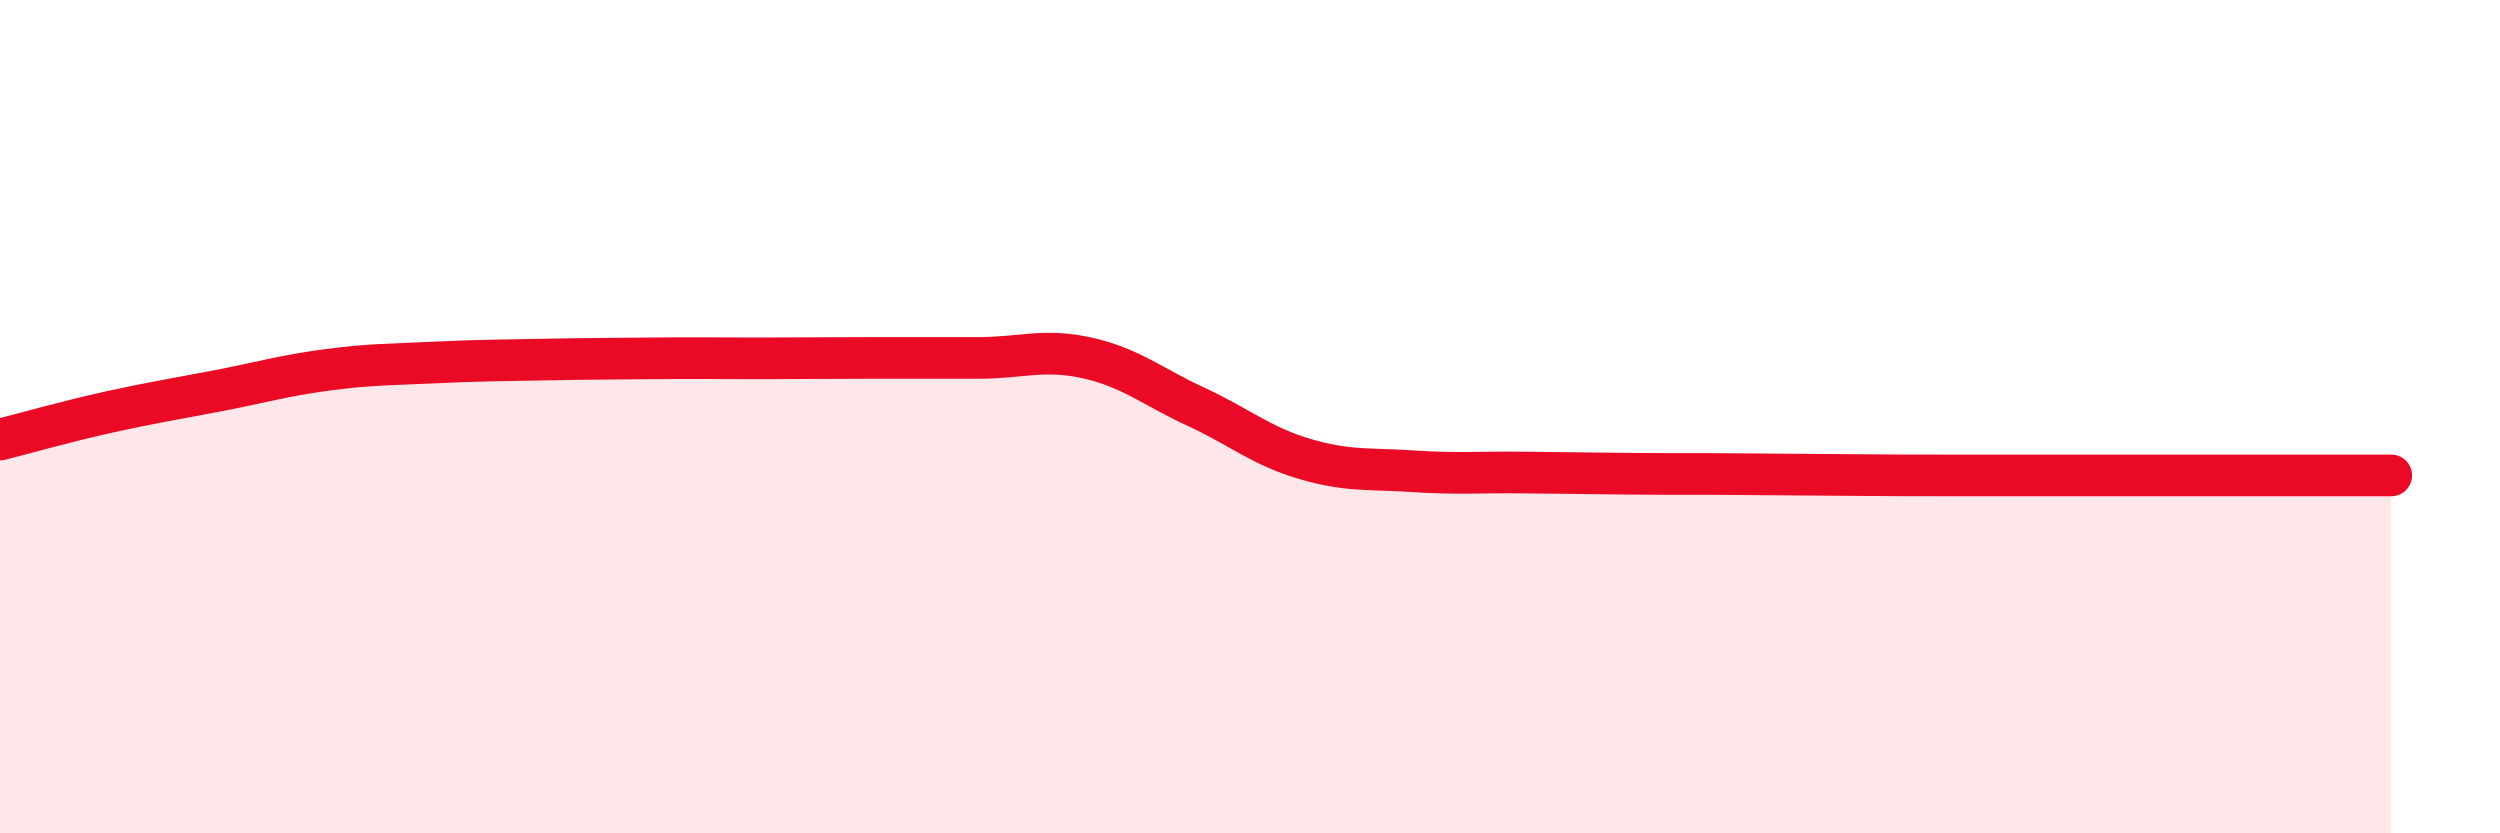
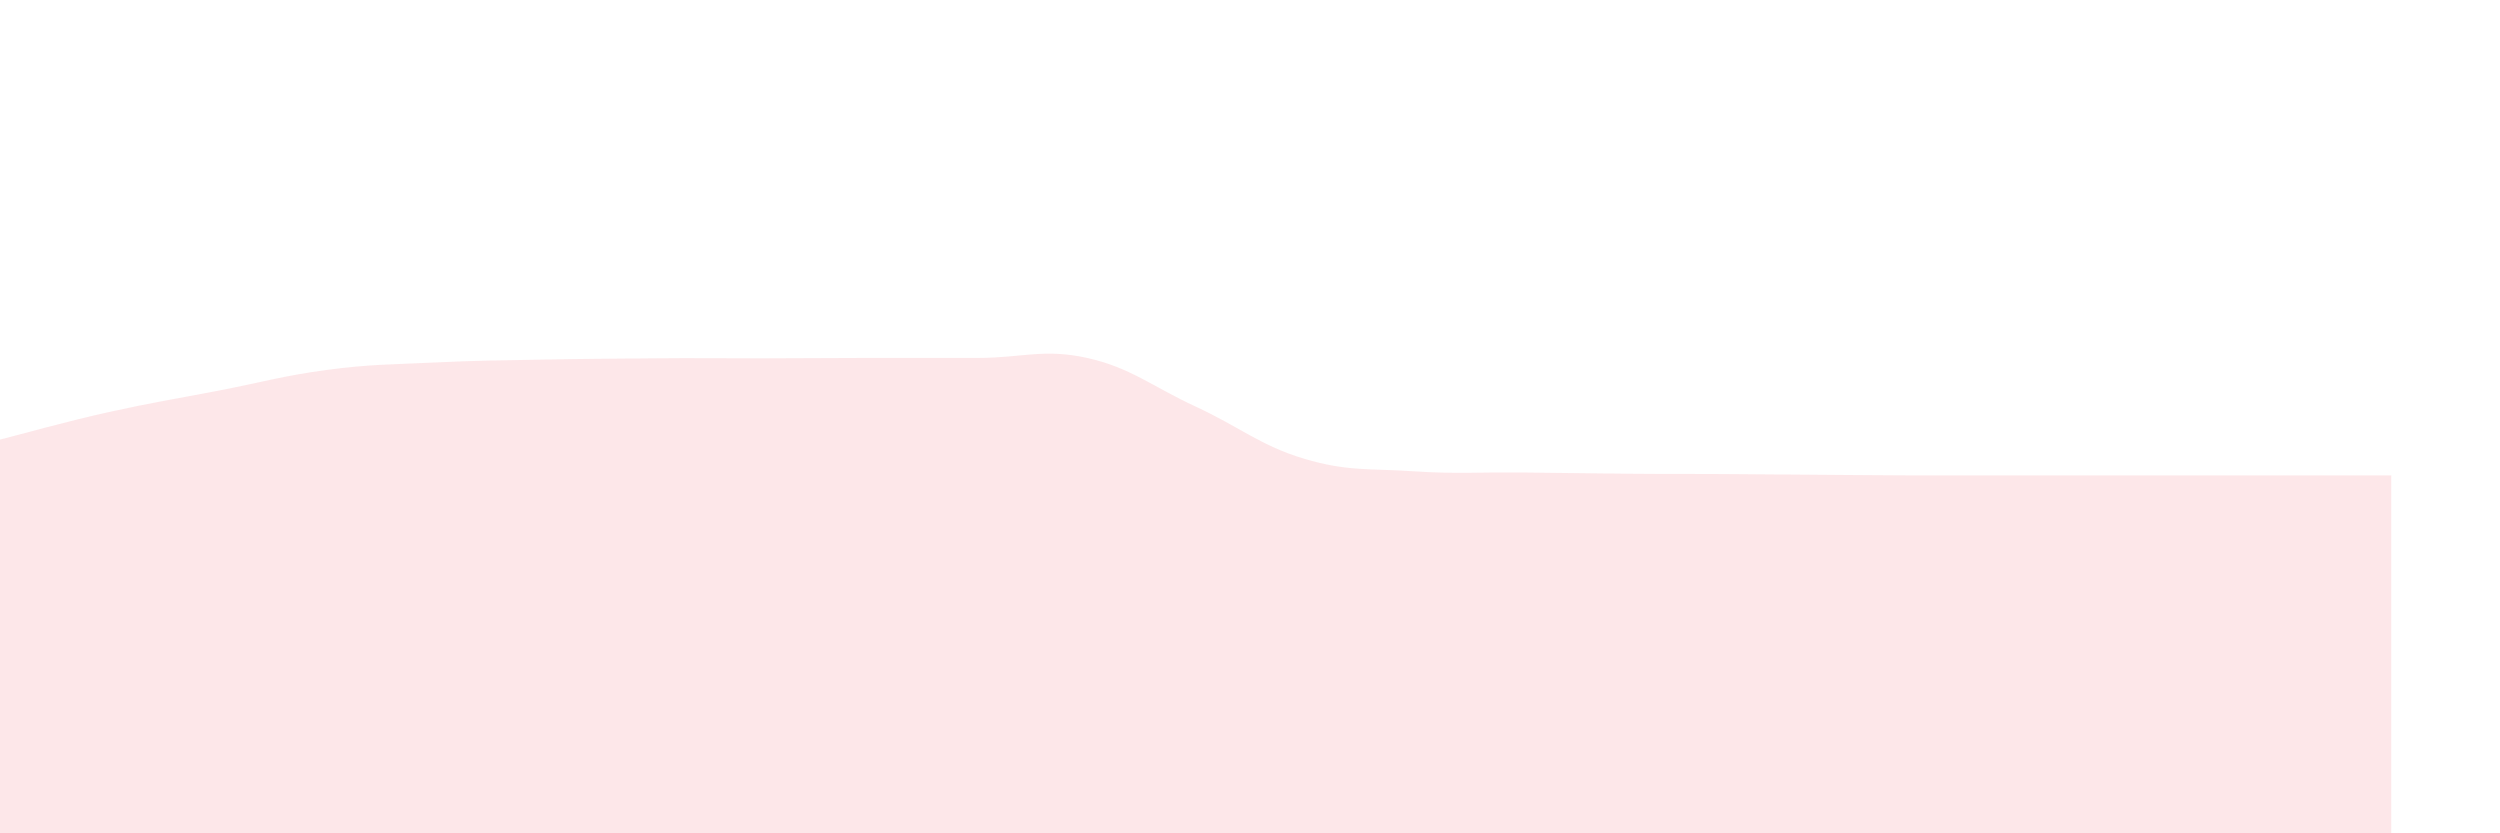
<svg xmlns="http://www.w3.org/2000/svg" width="60" height="20" viewBox="0 0 60 20">
  <path d="M 0,10.55 C 0.52,10.42 1.57,10.12 2.61,9.89 C 3.65,9.66 4.18,9.58 5.22,9.38 C 6.26,9.18 6.79,9.02 7.83,8.88 C 8.87,8.74 9.39,8.75 10.43,8.7 C 11.47,8.65 12,8.65 13.04,8.63 C 14.08,8.61 14.61,8.61 15.65,8.6 C 16.69,8.59 17.22,8.6 18.26,8.6 C 19.3,8.6 19.83,8.59 20.87,8.59 C 21.91,8.59 22.44,8.59 23.48,8.59 C 24.52,8.59 25.05,8.36 26.09,8.59 C 27.13,8.82 27.66,9.28 28.7,9.76 C 29.74,10.24 30.26,10.7 31.3,11.01 C 32.34,11.32 32.87,11.24 33.91,11.31 C 34.95,11.38 35.48,11.33 36.52,11.34 C 37.56,11.35 38.09,11.36 39.13,11.37 C 40.17,11.38 40.7,11.37 41.74,11.38 C 42.78,11.39 43.31,11.39 44.35,11.4 C 45.39,11.41 45.92,11.41 46.96,11.41 C 48,11.41 48.53,11.41 49.57,11.41 C 50.61,11.41 51.13,11.41 52.17,11.41 C 53.21,11.41 53.74,11.41 54.78,11.41 C 55.82,11.41 56.87,11.41 57.39,11.41L57.39 20L0 20Z" fill="#EB0A25" opacity="0.1" stroke-linecap="round" stroke-linejoin="round" />
-   <path d="M 0,10.55 C 0.52,10.42 1.57,10.12 2.61,9.89 C 3.65,9.66 4.18,9.58 5.22,9.38 C 6.26,9.18 6.79,9.02 7.83,8.88 C 8.87,8.74 9.39,8.75 10.43,8.7 C 11.47,8.65 12,8.65 13.04,8.63 C 14.08,8.61 14.61,8.61 15.65,8.6 C 16.69,8.59 17.22,8.6 18.26,8.6 C 19.3,8.6 19.83,8.59 20.87,8.59 C 21.91,8.59 22.44,8.59 23.48,8.59 C 24.52,8.59 25.05,8.36 26.09,8.59 C 27.13,8.82 27.66,9.28 28.7,9.76 C 29.74,10.24 30.26,10.7 31.3,11.01 C 32.34,11.32 32.87,11.24 33.91,11.31 C 34.95,11.38 35.48,11.33 36.52,11.34 C 37.56,11.35 38.09,11.36 39.13,11.37 C 40.17,11.38 40.7,11.37 41.74,11.38 C 42.78,11.39 43.31,11.39 44.35,11.4 C 45.39,11.41 45.92,11.41 46.96,11.41 C 48,11.41 48.53,11.41 49.57,11.41 C 50.61,11.41 51.13,11.41 52.17,11.41 C 53.21,11.41 53.74,11.41 54.78,11.41 C 55.82,11.41 56.87,11.41 57.39,11.41" stroke="#EB0A25" stroke-width="1" fill="none" stroke-linecap="round" stroke-linejoin="round" />
</svg>